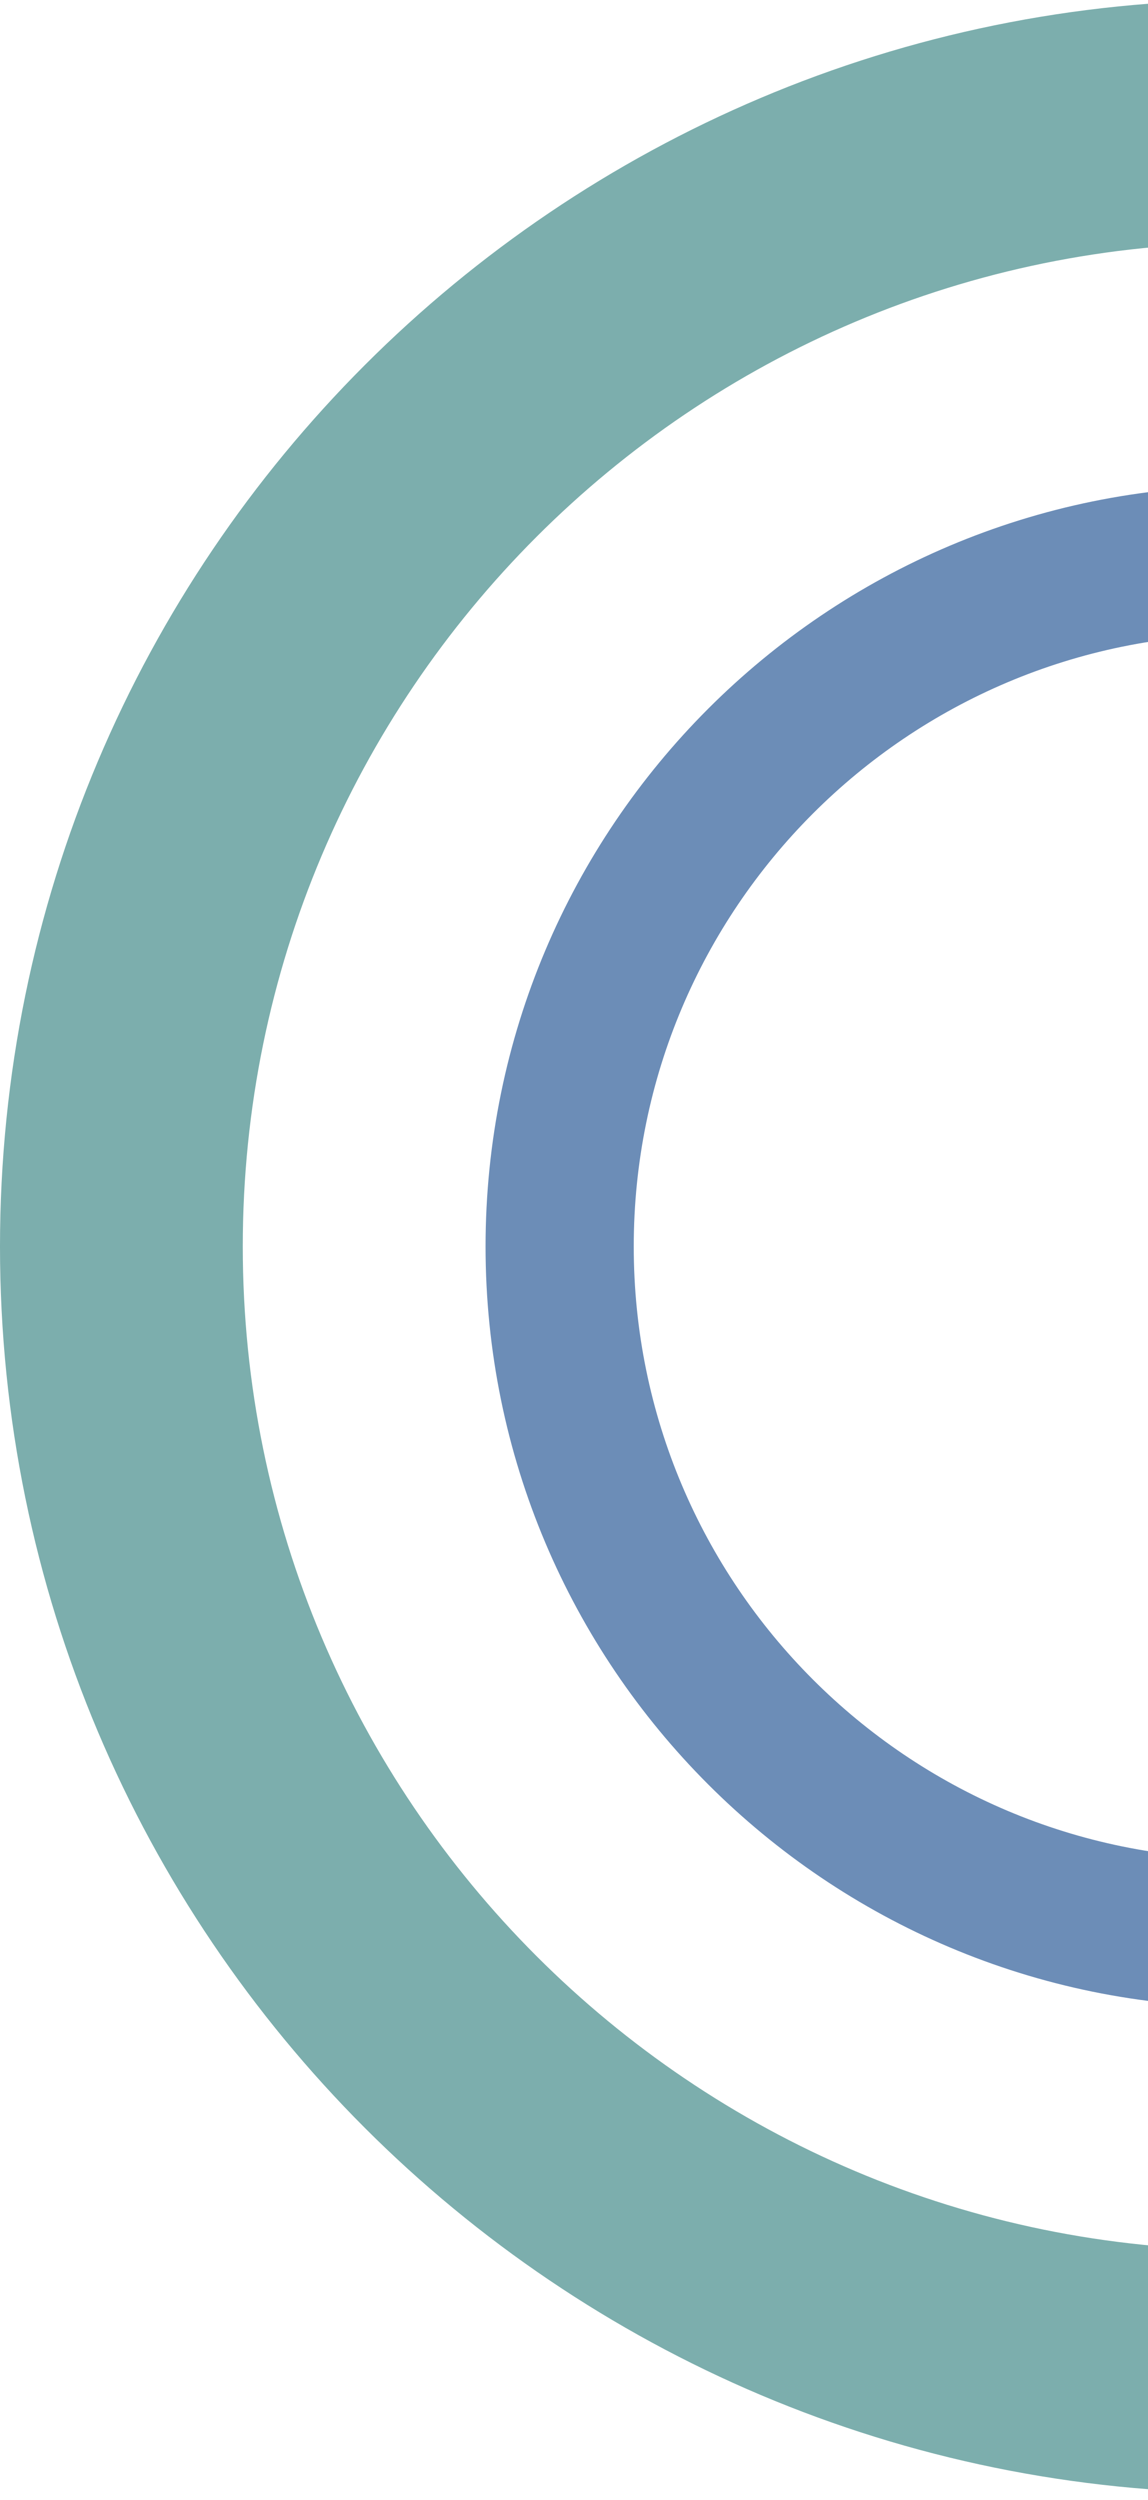
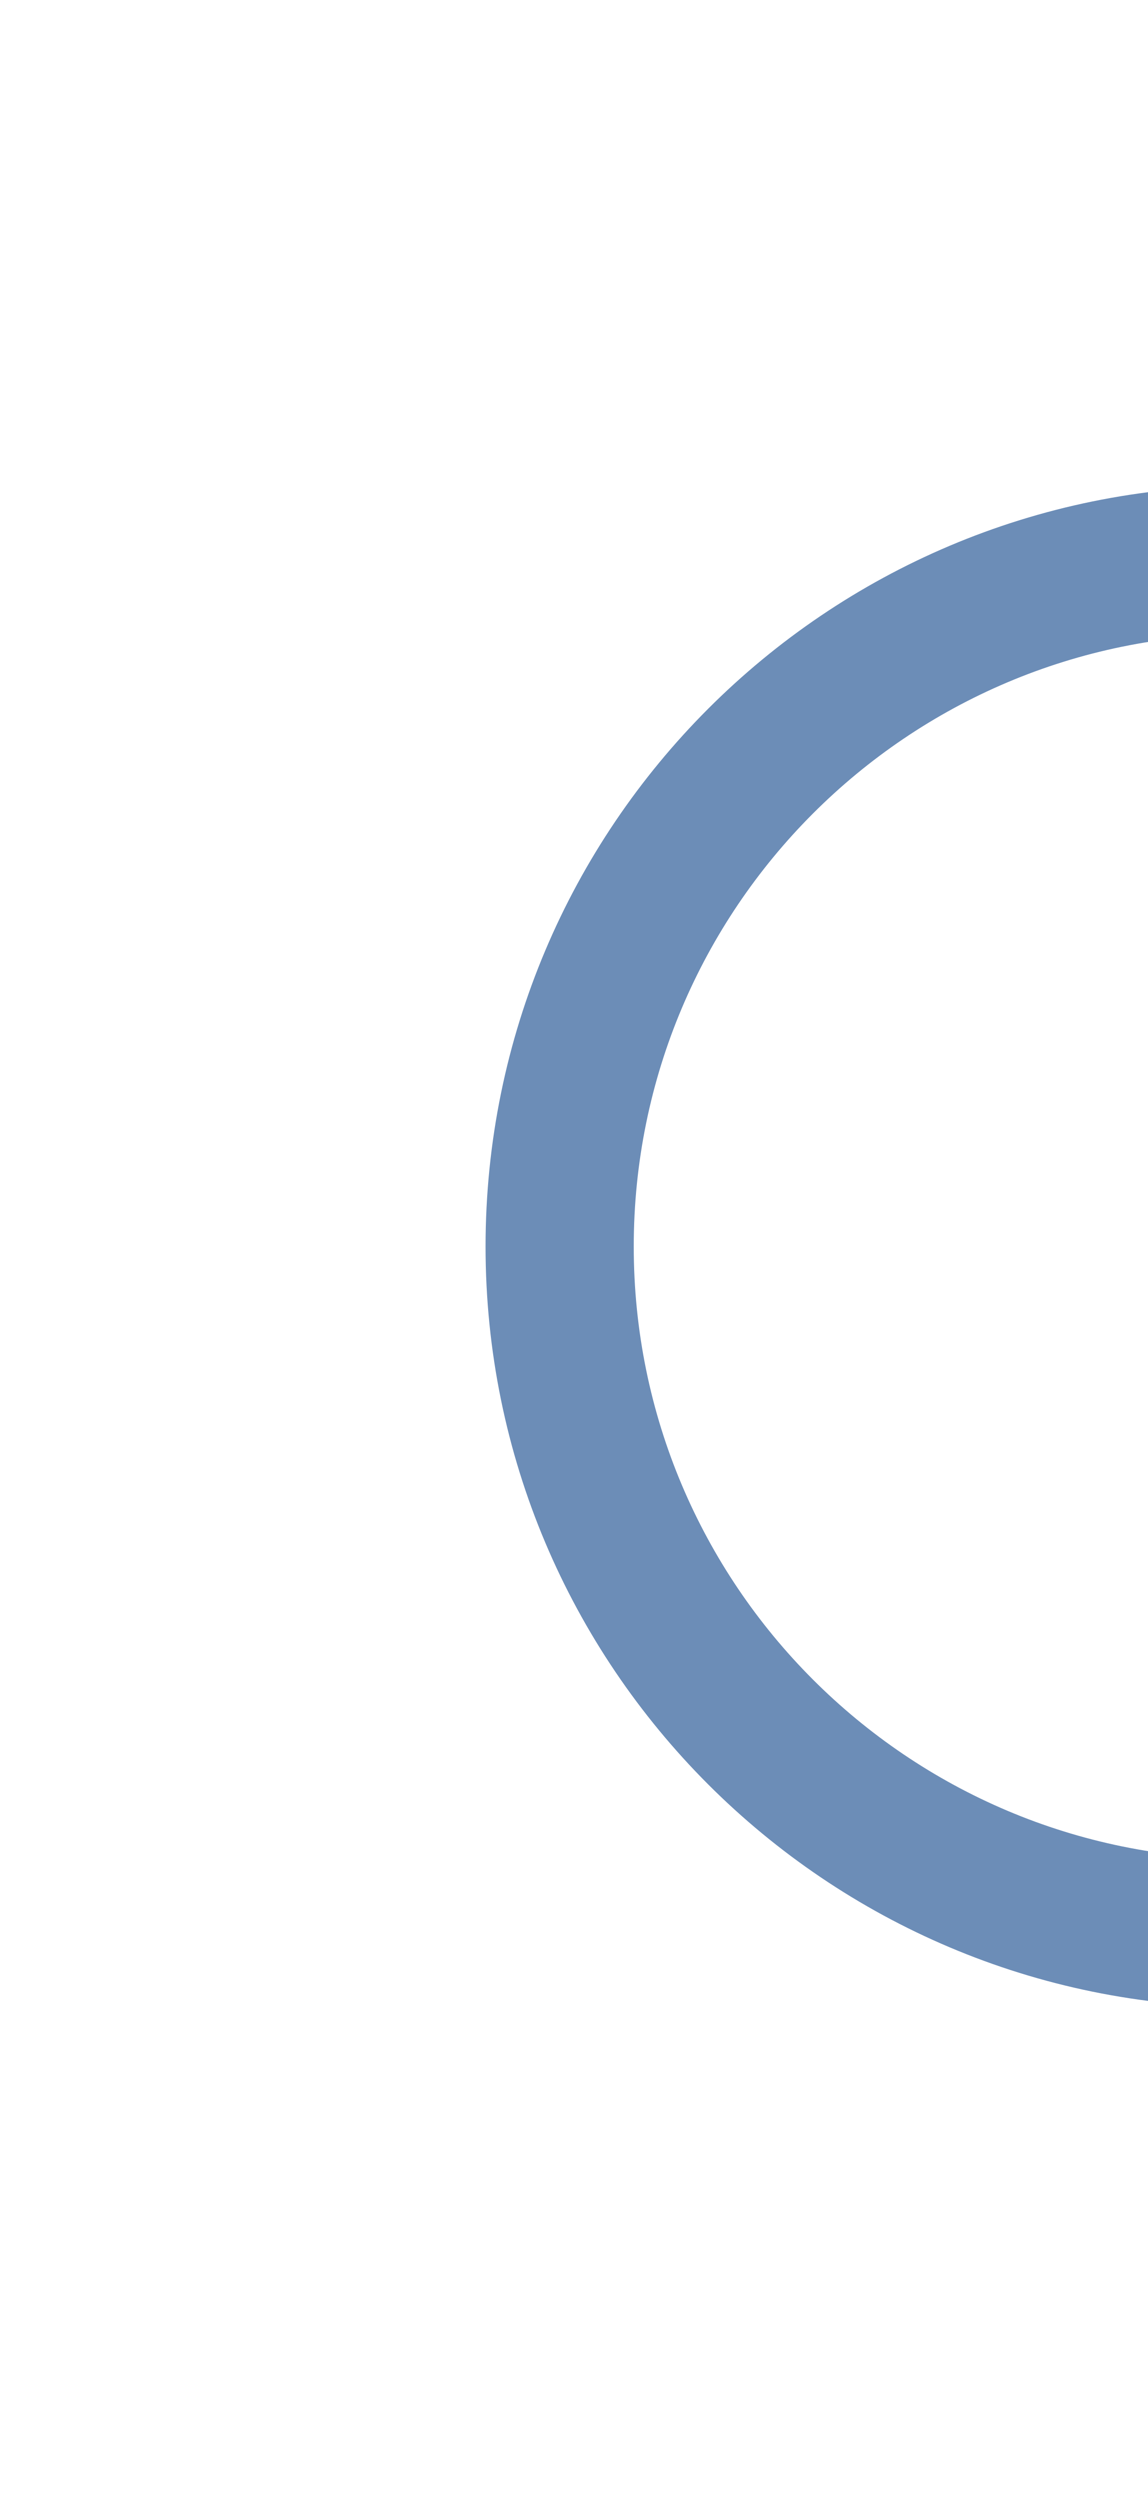
<svg xmlns="http://www.w3.org/2000/svg" width="142" height="309" viewBox="0 0 142 309" fill="none">
  <g opacity="0.8">
-     <path d="M30.03 154.06C30.03 85.56 85.56 30.03 154.06 30.03V0C68.98 0 0 68.97 0 154.06C0 239.15 68.98 308.12 154.06 308.12V278.09C85.56 278.09 30.03 222.56 30.03 154.06Z" fill="#5B9A98" />
    <path d="M78.39 154.06C78.39 112.27 112.27 78.39 154.06 78.39V60.07C102.15 60.07 60.06 102.15 60.06 154.07C60.06 205.99 102.14 248.07 154.06 248.07V229.75C112.27 229.75 78.39 195.87 78.39 154.08V154.06Z" fill="#4770A5" />
  </g>
</svg>